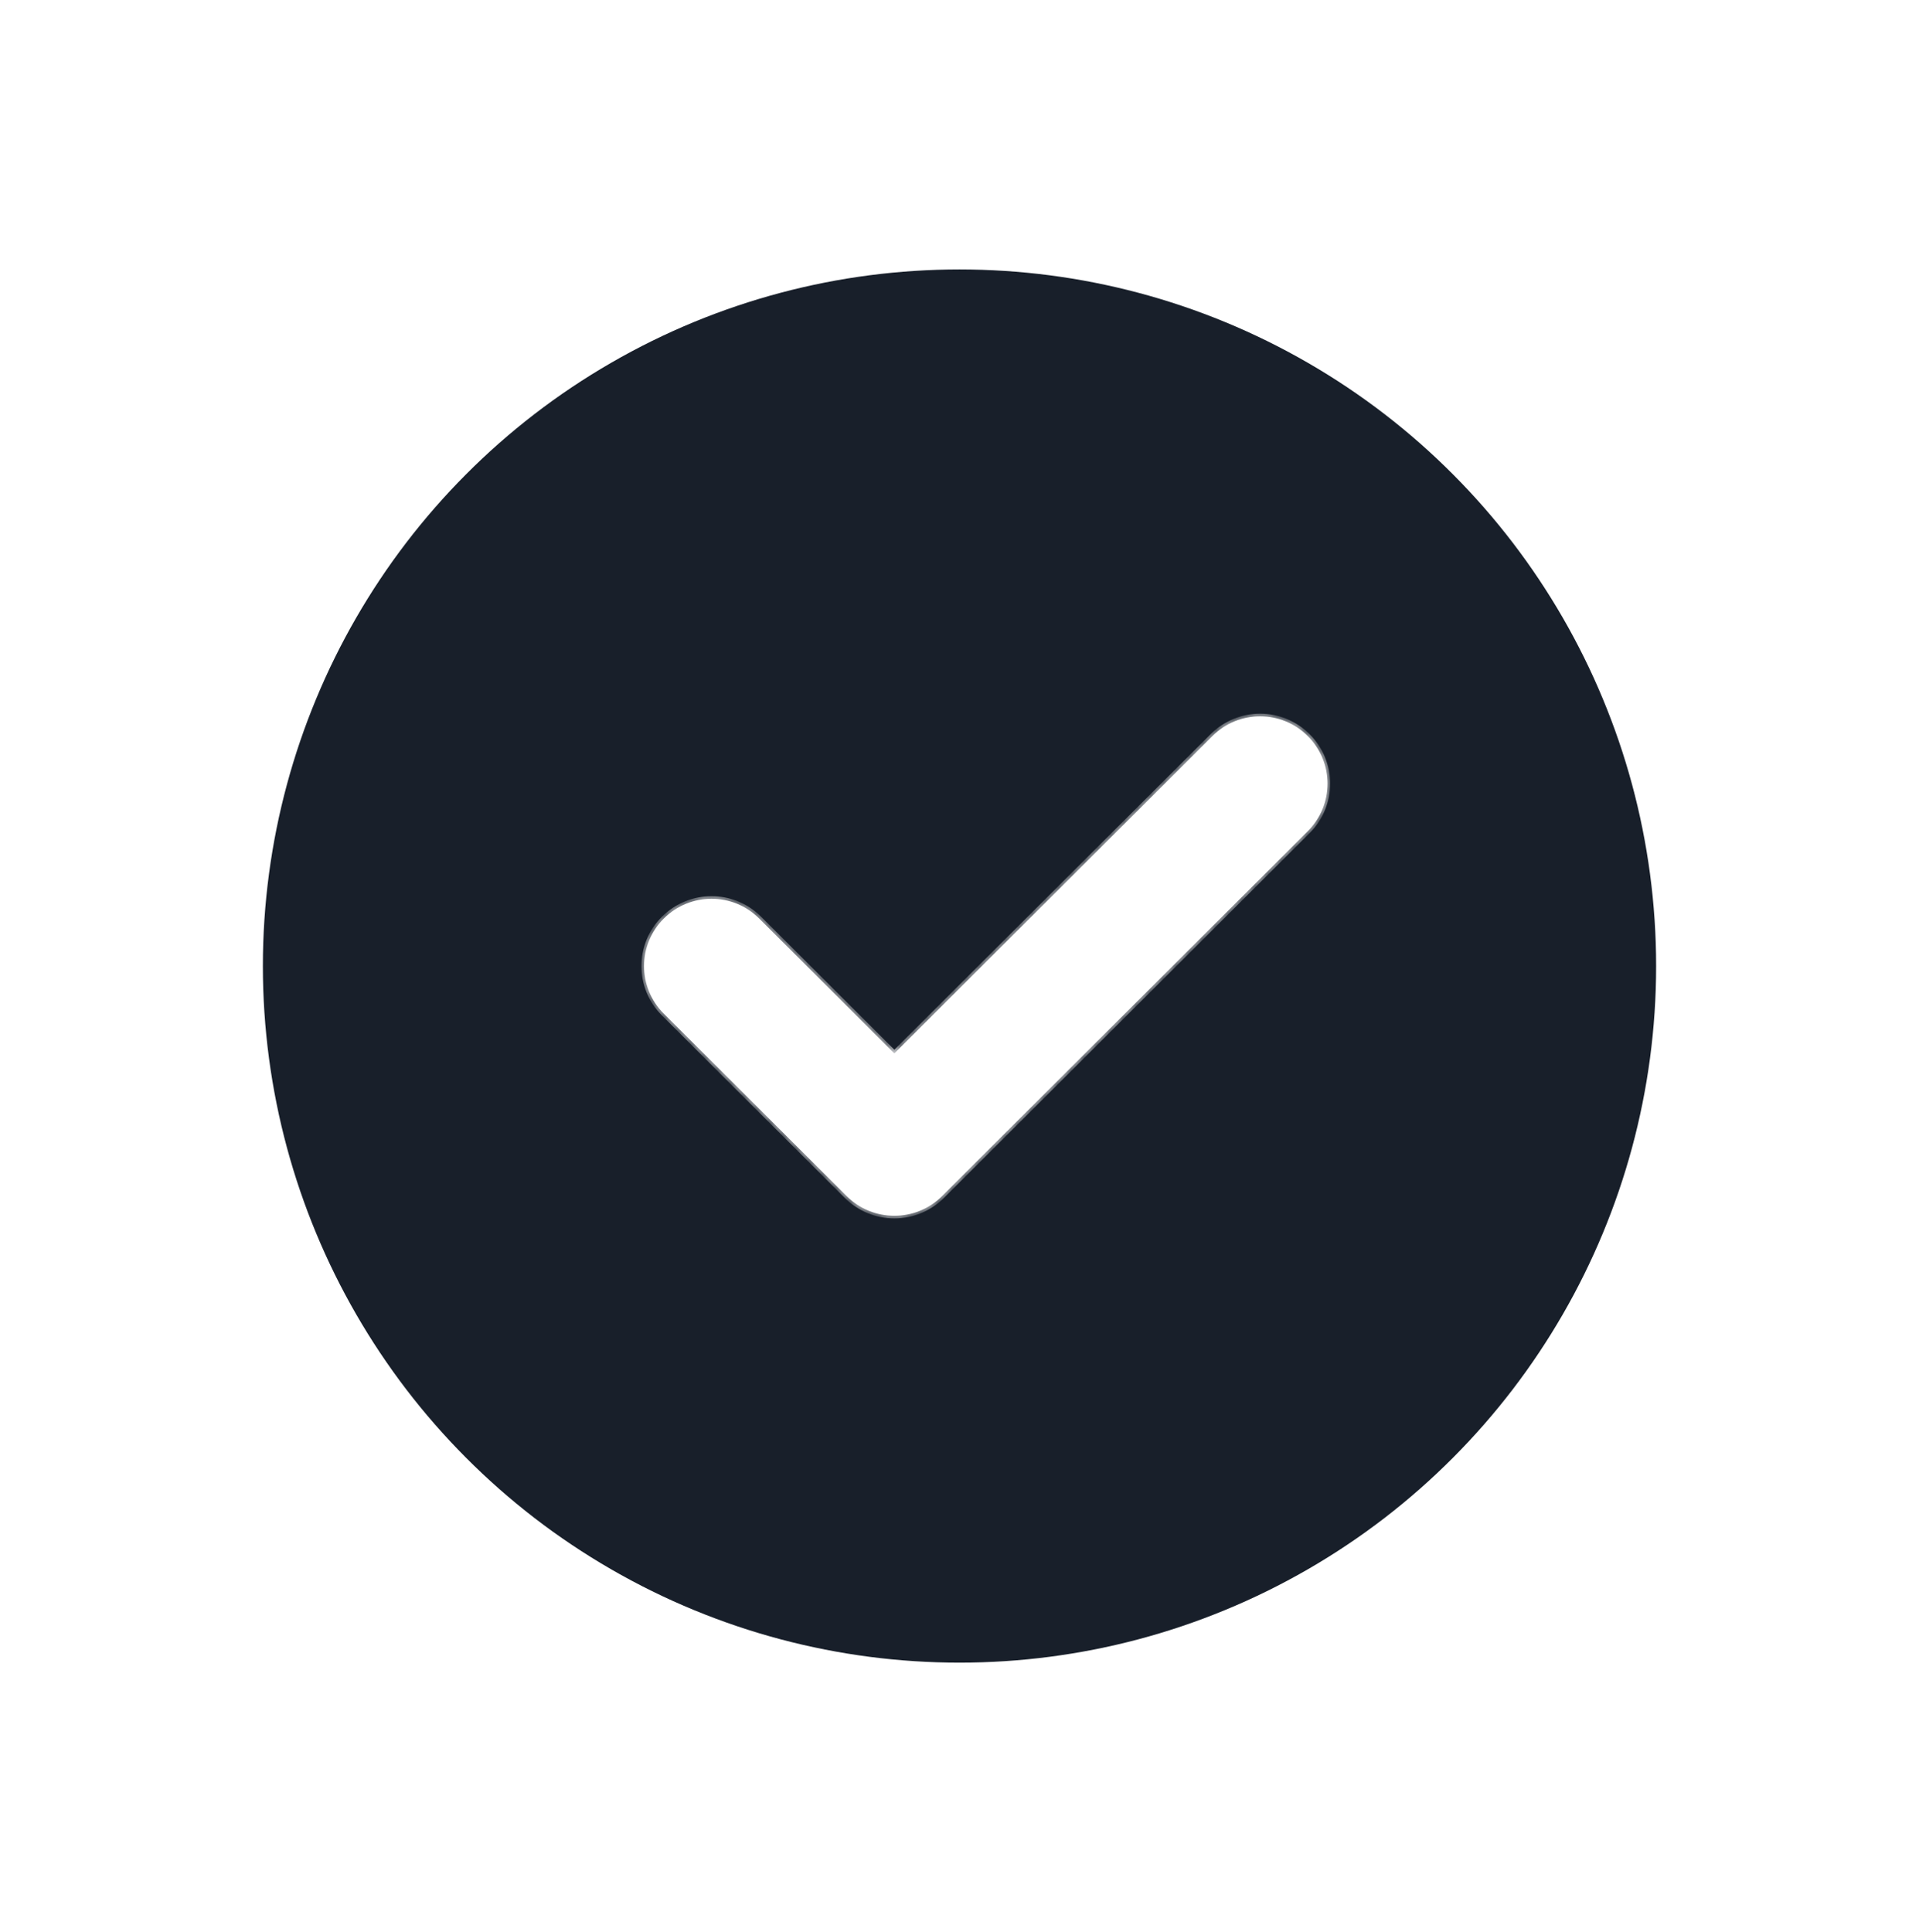
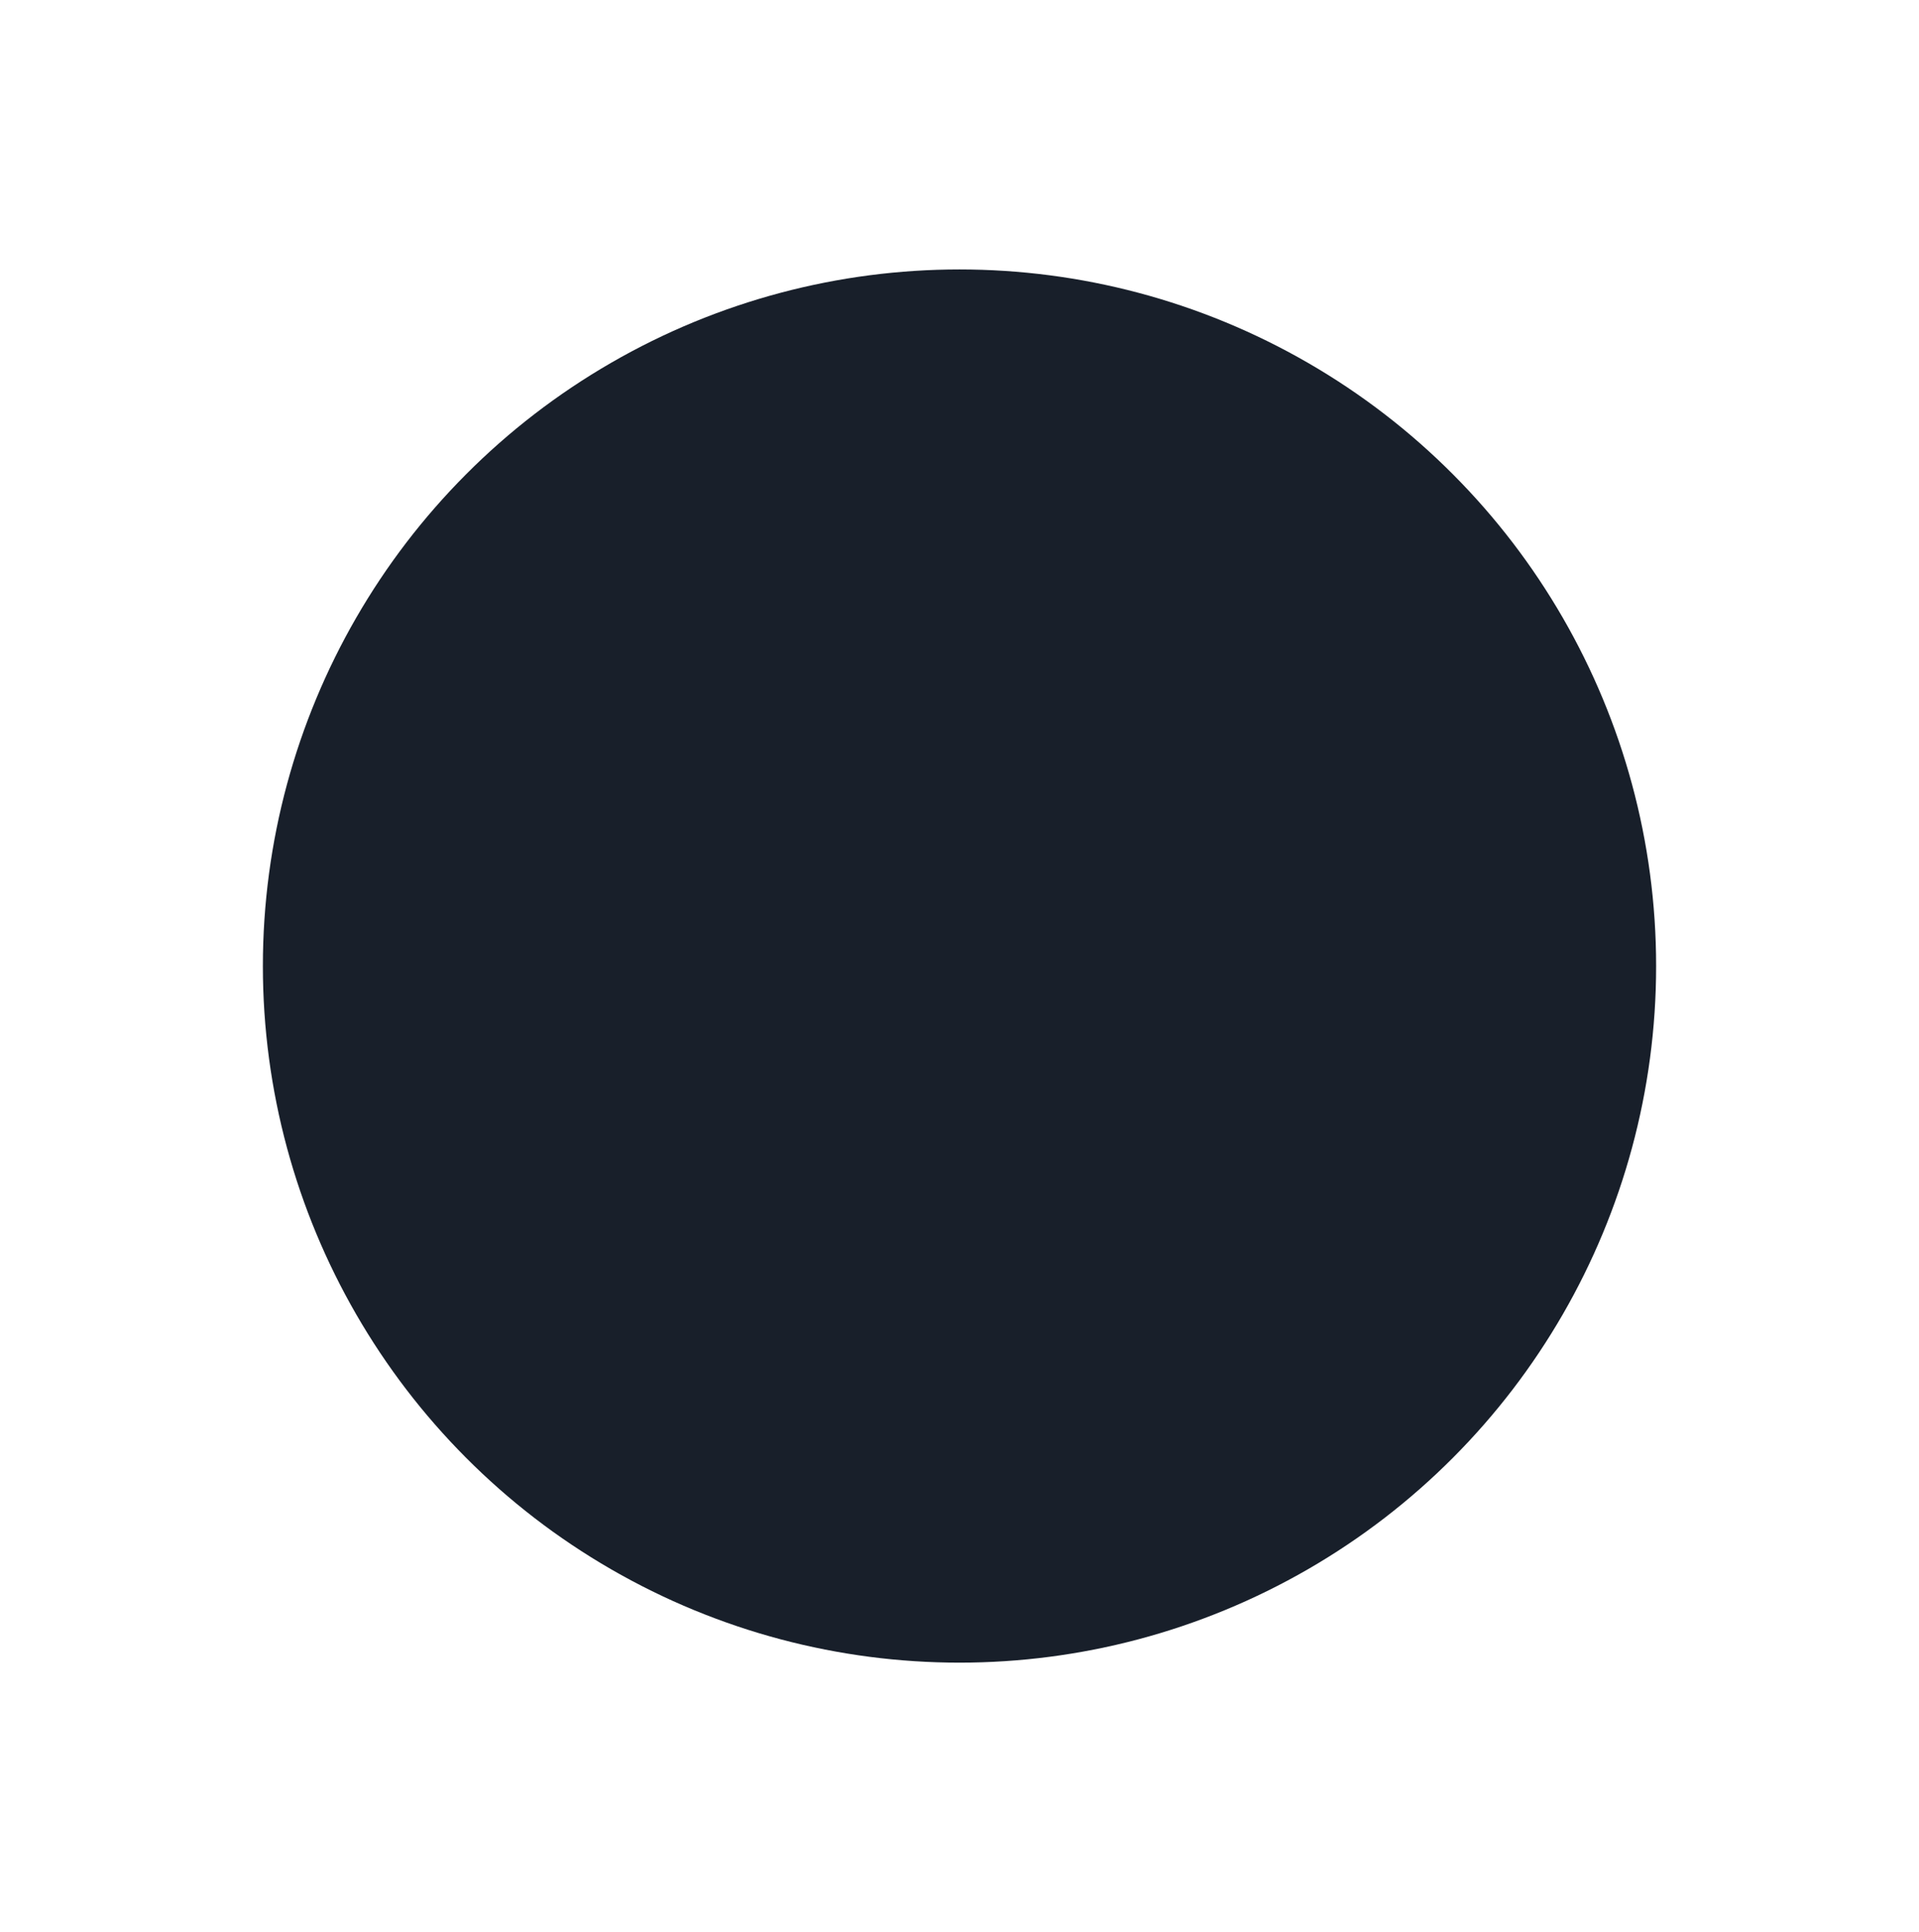
<svg xmlns="http://www.w3.org/2000/svg" width="146" height="147" viewBox="0 0 146 147" fill="none">
  <g filter="url(#filter0_d_2716_38730)">
    <circle cx="73" cy="73.5" r="53" fill="#181F2A" />
  </g>
  <g filter="url(#filter1_d_2716_38730)">
    <mask id="path-2-inside-1_2716_38730" fill="white">
-       <path d="M68.044 92.5C66.731 92.5 65.418 92.003 64.415 91.003L50.504 77.122C48.499 75.122 48.499 71.881 50.504 69.887C52.509 67.886 55.751 67.88 57.756 69.881L68.044 80.146L92.244 56C94.249 54 97.491 54 99.496 56C101.501 58.001 101.501 61.241 99.496 63.242L71.673 91.003C70.671 92.003 69.357 92.5 68.044 92.5Z" />
-     </mask>
-     <path d="M68.044 92.5C66.731 92.5 65.418 92.003 64.415 91.003L50.504 77.122C48.499 75.122 48.499 71.881 50.504 69.887C52.509 67.886 55.751 67.88 57.756 69.881L68.044 80.146L92.244 56C94.249 54 97.491 54 99.496 56C101.501 58.001 101.501 61.241 99.496 63.242L71.673 91.003C70.671 92.003 69.357 92.5 68.044 92.5Z" fill="white" />
-     <path d="M50.504 69.887L50.645 70.028L50.645 70.028L50.504 69.887ZM68.044 80.146L67.903 80.288L68.044 80.429L68.186 80.288L68.044 80.146ZM99.496 63.242L99.355 63.1L99.496 63.242ZM71.673 91.003L71.814 91.144L71.673 91.003ZM68.044 92.3C66.781 92.3 65.52 91.822 64.557 90.861L64.274 91.144C65.316 92.183 66.68 92.7 68.044 92.7V92.3ZM64.557 90.861L50.645 76.981L50.362 77.264L64.274 91.144L64.557 90.861ZM50.645 76.981C48.718 75.058 48.718 71.945 50.645 70.028L50.363 69.745C48.279 71.818 48.279 75.185 50.362 77.264L50.645 76.981ZM50.645 70.028C52.572 68.105 55.688 68.1 57.614 70.022L57.897 69.739C55.813 67.66 52.445 67.667 50.362 69.745L50.645 70.028ZM57.614 70.022L67.903 80.288L68.186 80.005L57.897 69.739L57.614 70.022ZM68.186 80.288L92.386 56.142L92.103 55.859L67.903 80.005L68.186 80.288ZM92.386 56.142C94.313 54.219 97.428 54.219 99.355 56.142L99.638 55.859C97.555 53.78 94.186 53.78 92.103 55.859L92.386 56.142ZM99.355 56.142C101.282 58.064 101.282 61.178 99.355 63.1L99.638 63.383C101.721 61.305 101.721 57.937 99.638 55.859L99.355 56.142ZM99.355 63.1L71.532 90.861L71.814 91.144L99.638 63.383L99.355 63.1ZM71.532 90.861C70.569 91.822 69.307 92.3 68.044 92.3V92.7C69.408 92.7 70.773 92.183 71.814 91.144L71.532 90.861Z" fill="white" mask="url(#path-2-inside-1_2716_38730)" />
+       </mask>
  </g>
  <defs>
    <filter id="filter0_d_2716_38730" x="0" y="0.5" width="146" height="146" filterUnits="userSpaceOnUse" color-interpolation-filters="sRGB">
      <feFlood flood-opacity="0" result="BackgroundImageFix" />
      <feColorMatrix in="SourceAlpha" type="matrix" values="0 0 0 0 0 0 0 0 0 0 0 0 0 0 0 0 0 0 127 0" result="hardAlpha" />
      <feOffset />
      <feGaussianBlur stdDeviation="10" />
      <feColorMatrix type="matrix" values="0 0 0 0 0.106 0 0 0 0 0.702 0 0 0 0 0.843 0 0 0 1 0" />
      <feBlend mode="normal" in2="BackgroundImageFix" result="effect1_dropShadow_2716_38730" />
      <feBlend mode="normal" in="SourceGraphic" in2="effect1_dropShadow_2716_38730" result="shape" />
    </filter>
    <filter id="filter1_d_2716_38730" x="29" y="34.5" width="92" height="78" filterUnits="userSpaceOnUse" color-interpolation-filters="sRGB">
      <feFlood flood-opacity="0" result="BackgroundImageFix" />
      <feColorMatrix in="SourceAlpha" type="matrix" values="0 0 0 0 0 0 0 0 0 0 0 0 0 0 0 0 0 0 127 0" result="hardAlpha" />
      <feOffset />
      <feGaussianBlur stdDeviation="10" />
      <feColorMatrix type="matrix" values="0 0 0 0 0.106 0 0 0 0 0.702 0 0 0 0 0.843 0 0 0 1 0" />
      <feBlend mode="normal" in2="BackgroundImageFix" result="effect1_dropShadow_2716_38730" />
      <feBlend mode="normal" in="SourceGraphic" in2="effect1_dropShadow_2716_38730" result="shape" />
    </filter>
  </defs>
</svg>